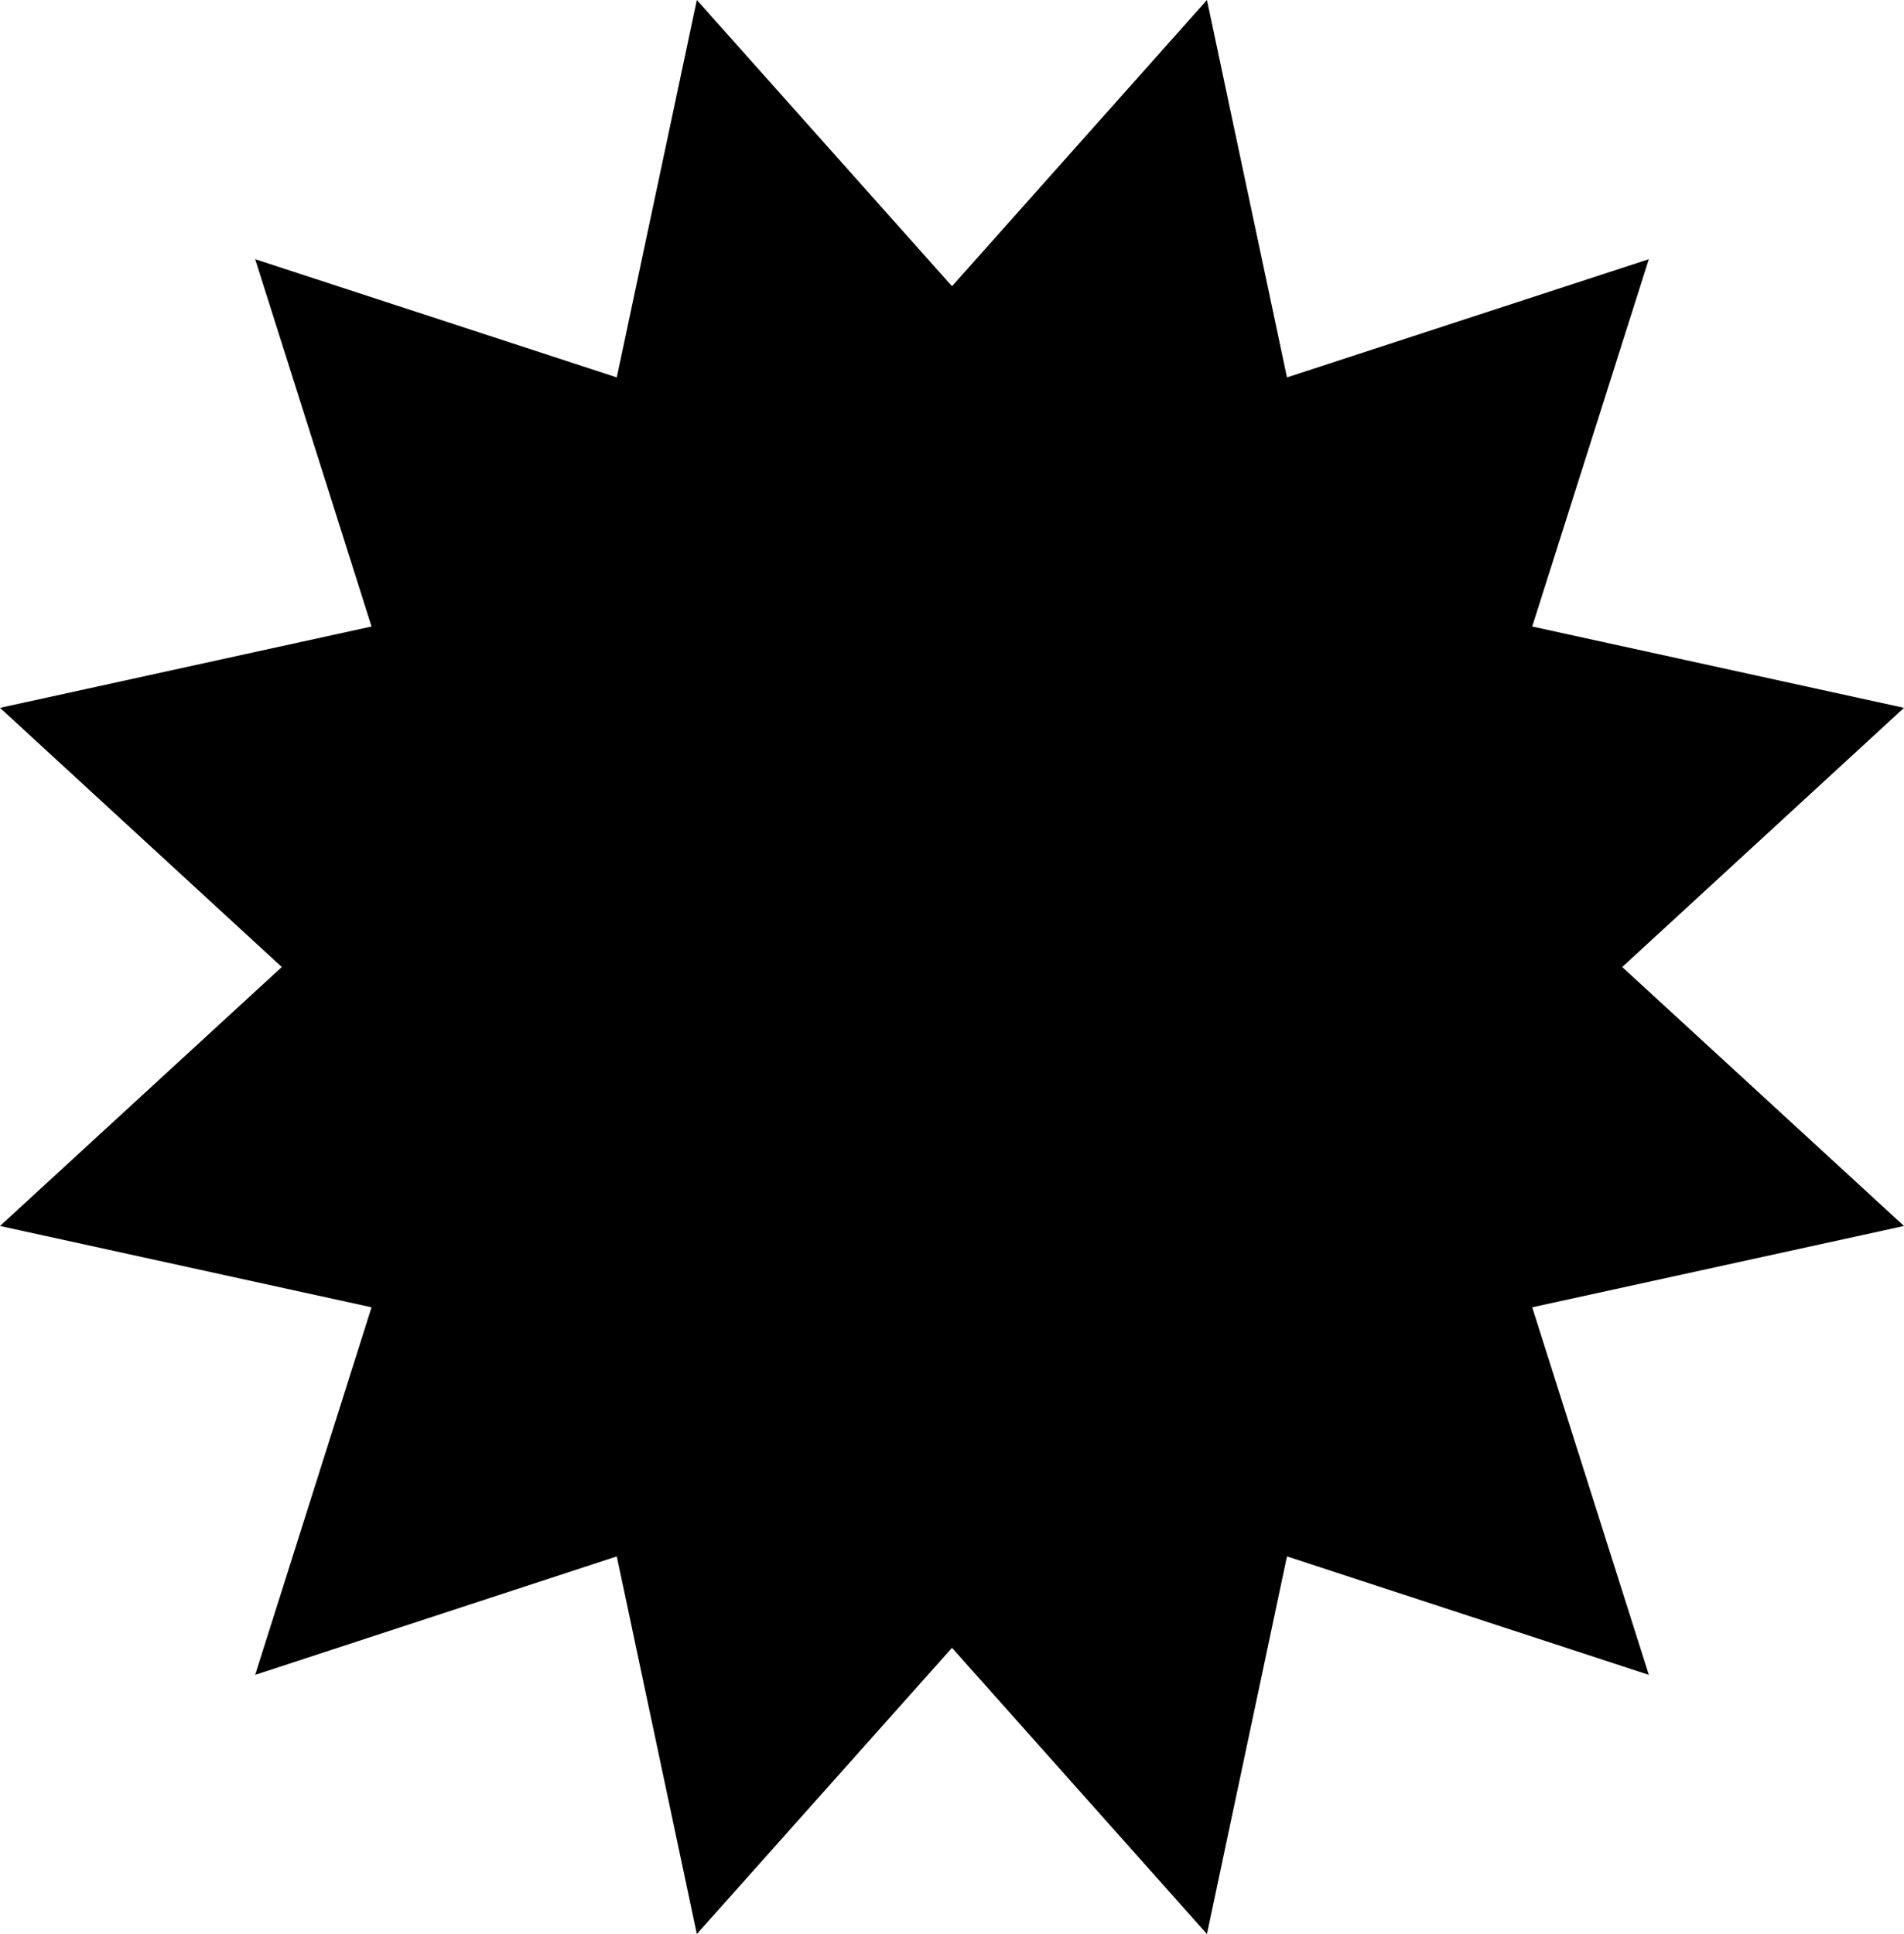
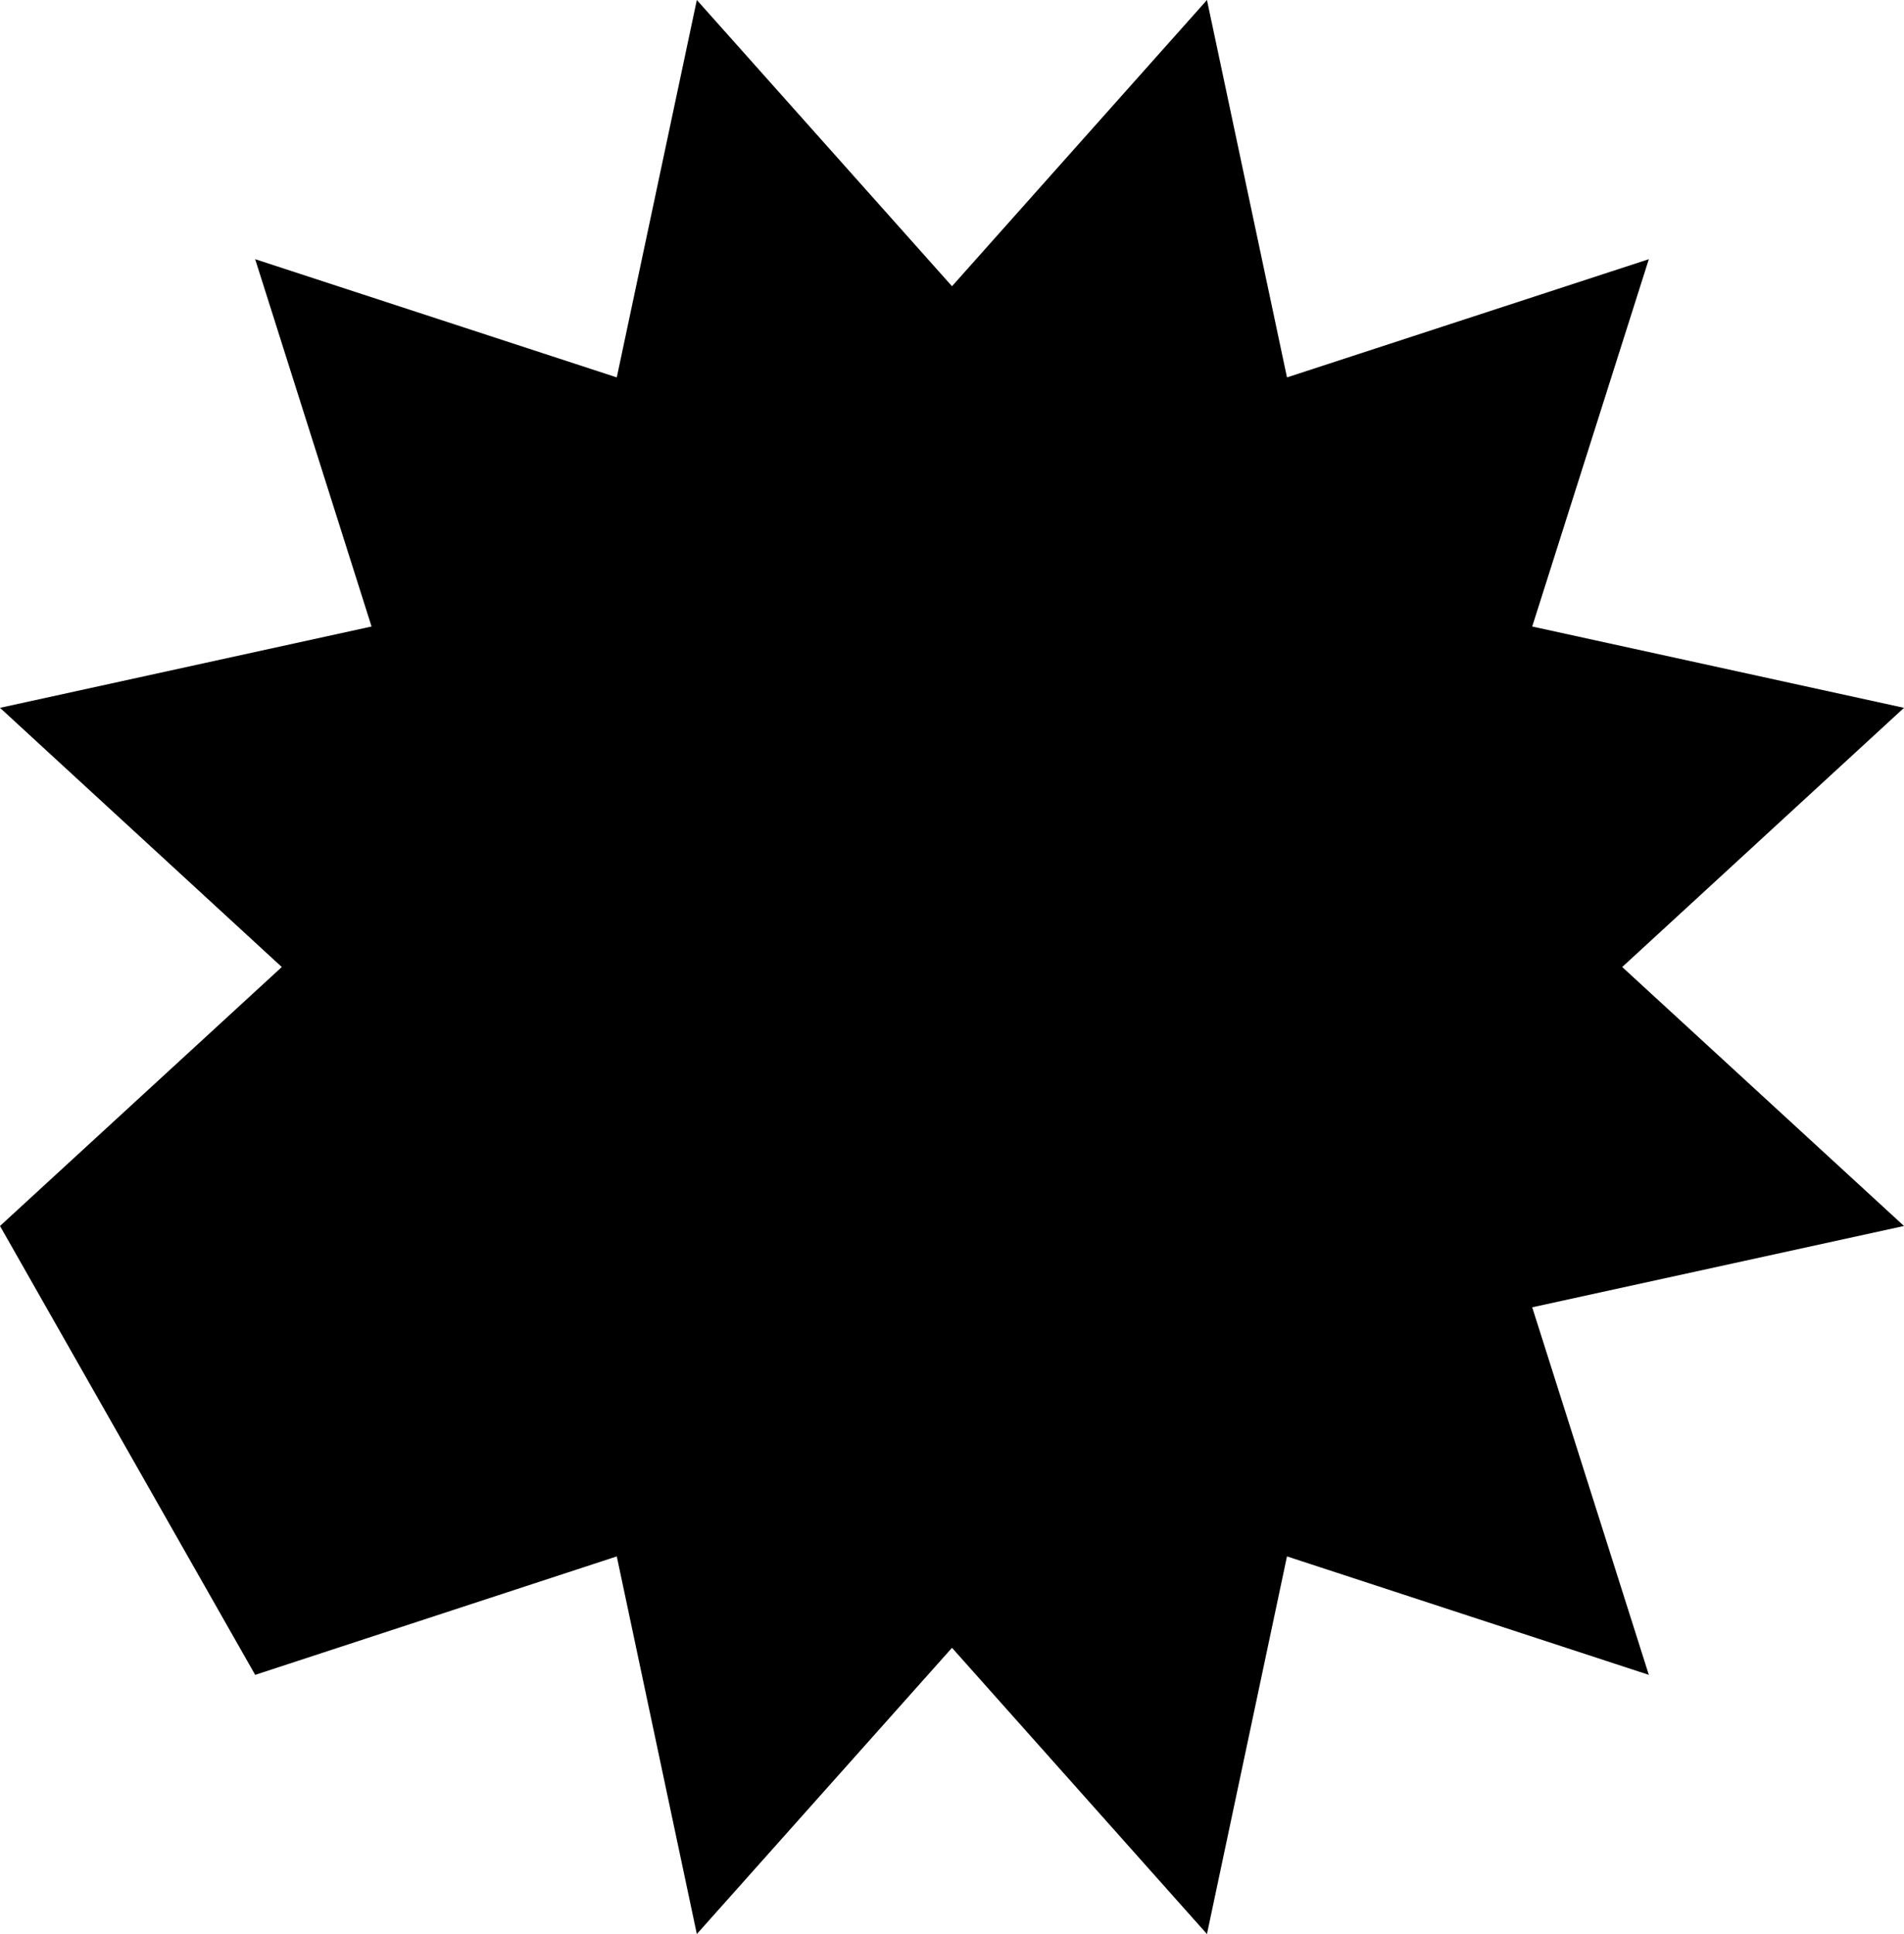
<svg xmlns="http://www.w3.org/2000/svg" width="64" height="65" viewBox="0 0 64 65" fill="none">
-   <path d="M32 9.62L40.57 0L43.26 12.684L55.423 8.711L51.503 21.056L64 23.789L54.528 32.5L64 41.203L51.503 43.936L55.423 56.289L43.26 52.308L40.57 65L32 55.38L23.423 65L20.732 52.308L8.577 56.289L12.489 43.936L0 41.203L9.472 32.5L0 23.789L12.489 21.056L8.577 8.711L20.732 12.684L23.423 0L32 9.62Z" fill="black" />
+   <path d="M32 9.62L40.57 0L43.26 12.684L55.423 8.711L51.503 21.056L64 23.789L54.528 32.5L64 41.203L51.503 43.936L55.423 56.289L43.26 52.308L40.57 65L32 55.38L23.423 65L20.732 52.308L8.577 56.289L0 41.203L9.472 32.5L0 23.789L12.489 21.056L8.577 8.711L20.732 12.684L23.423 0L32 9.62Z" fill="black" />
</svg>